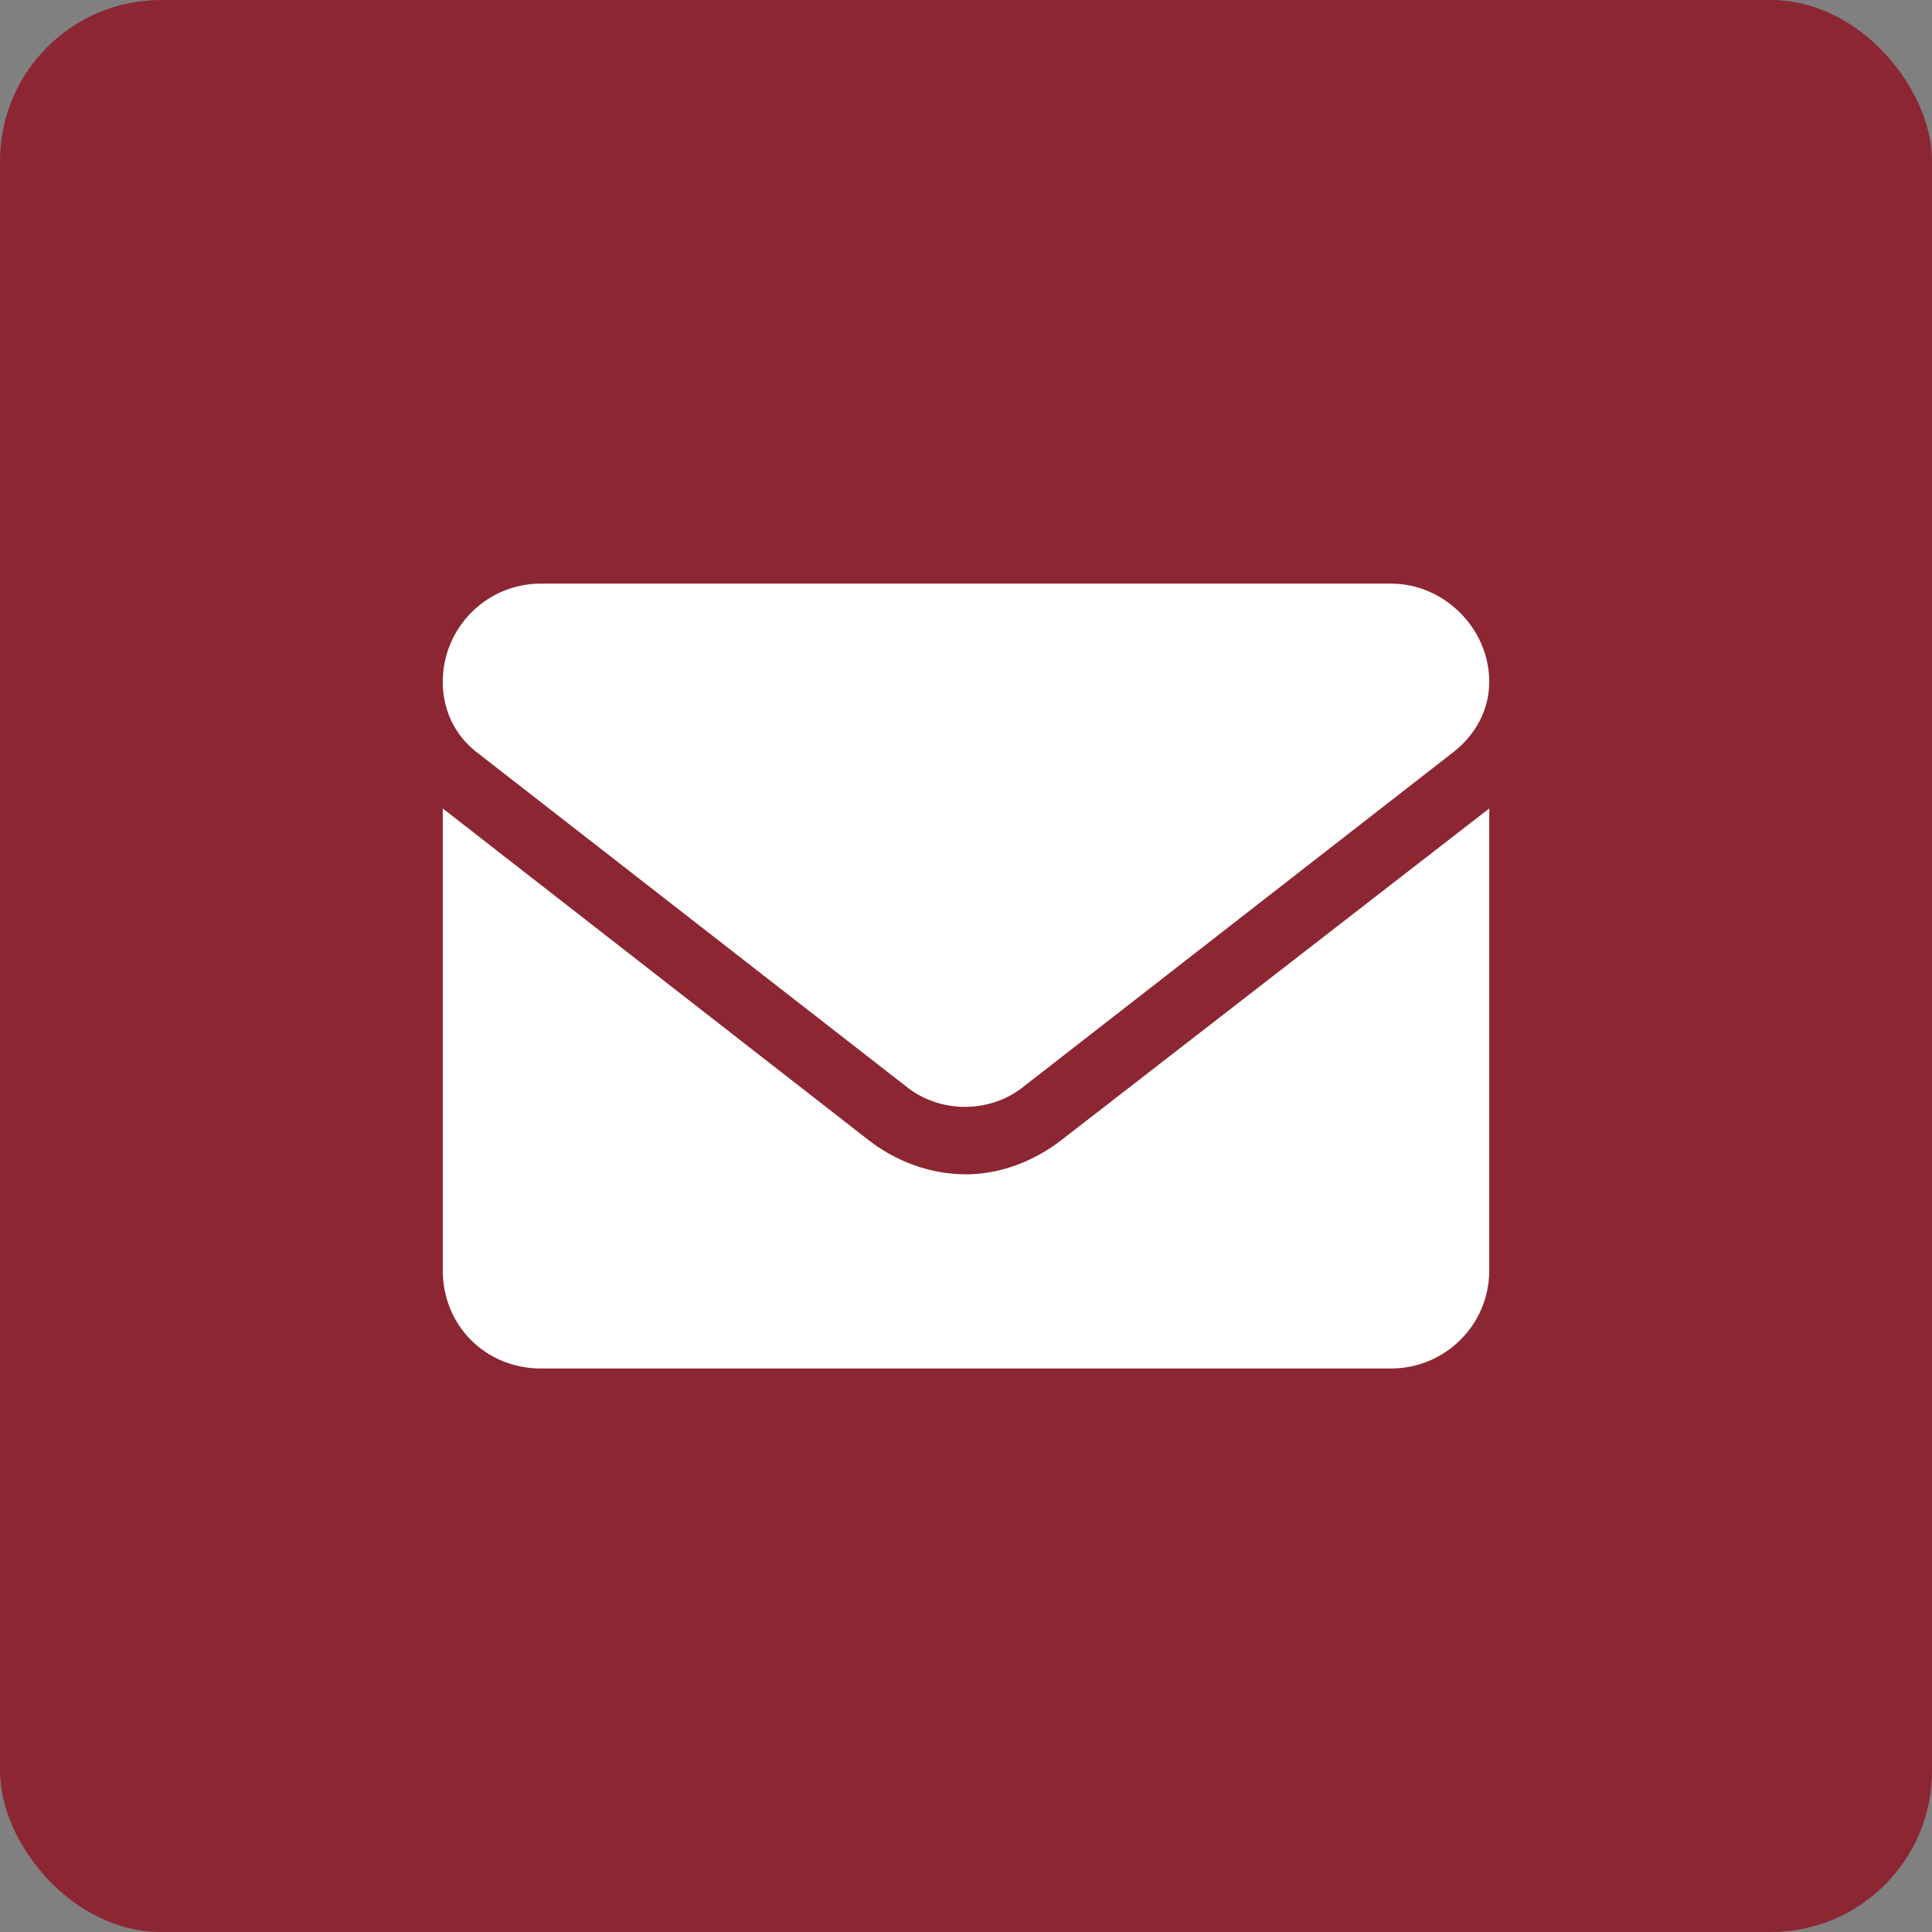
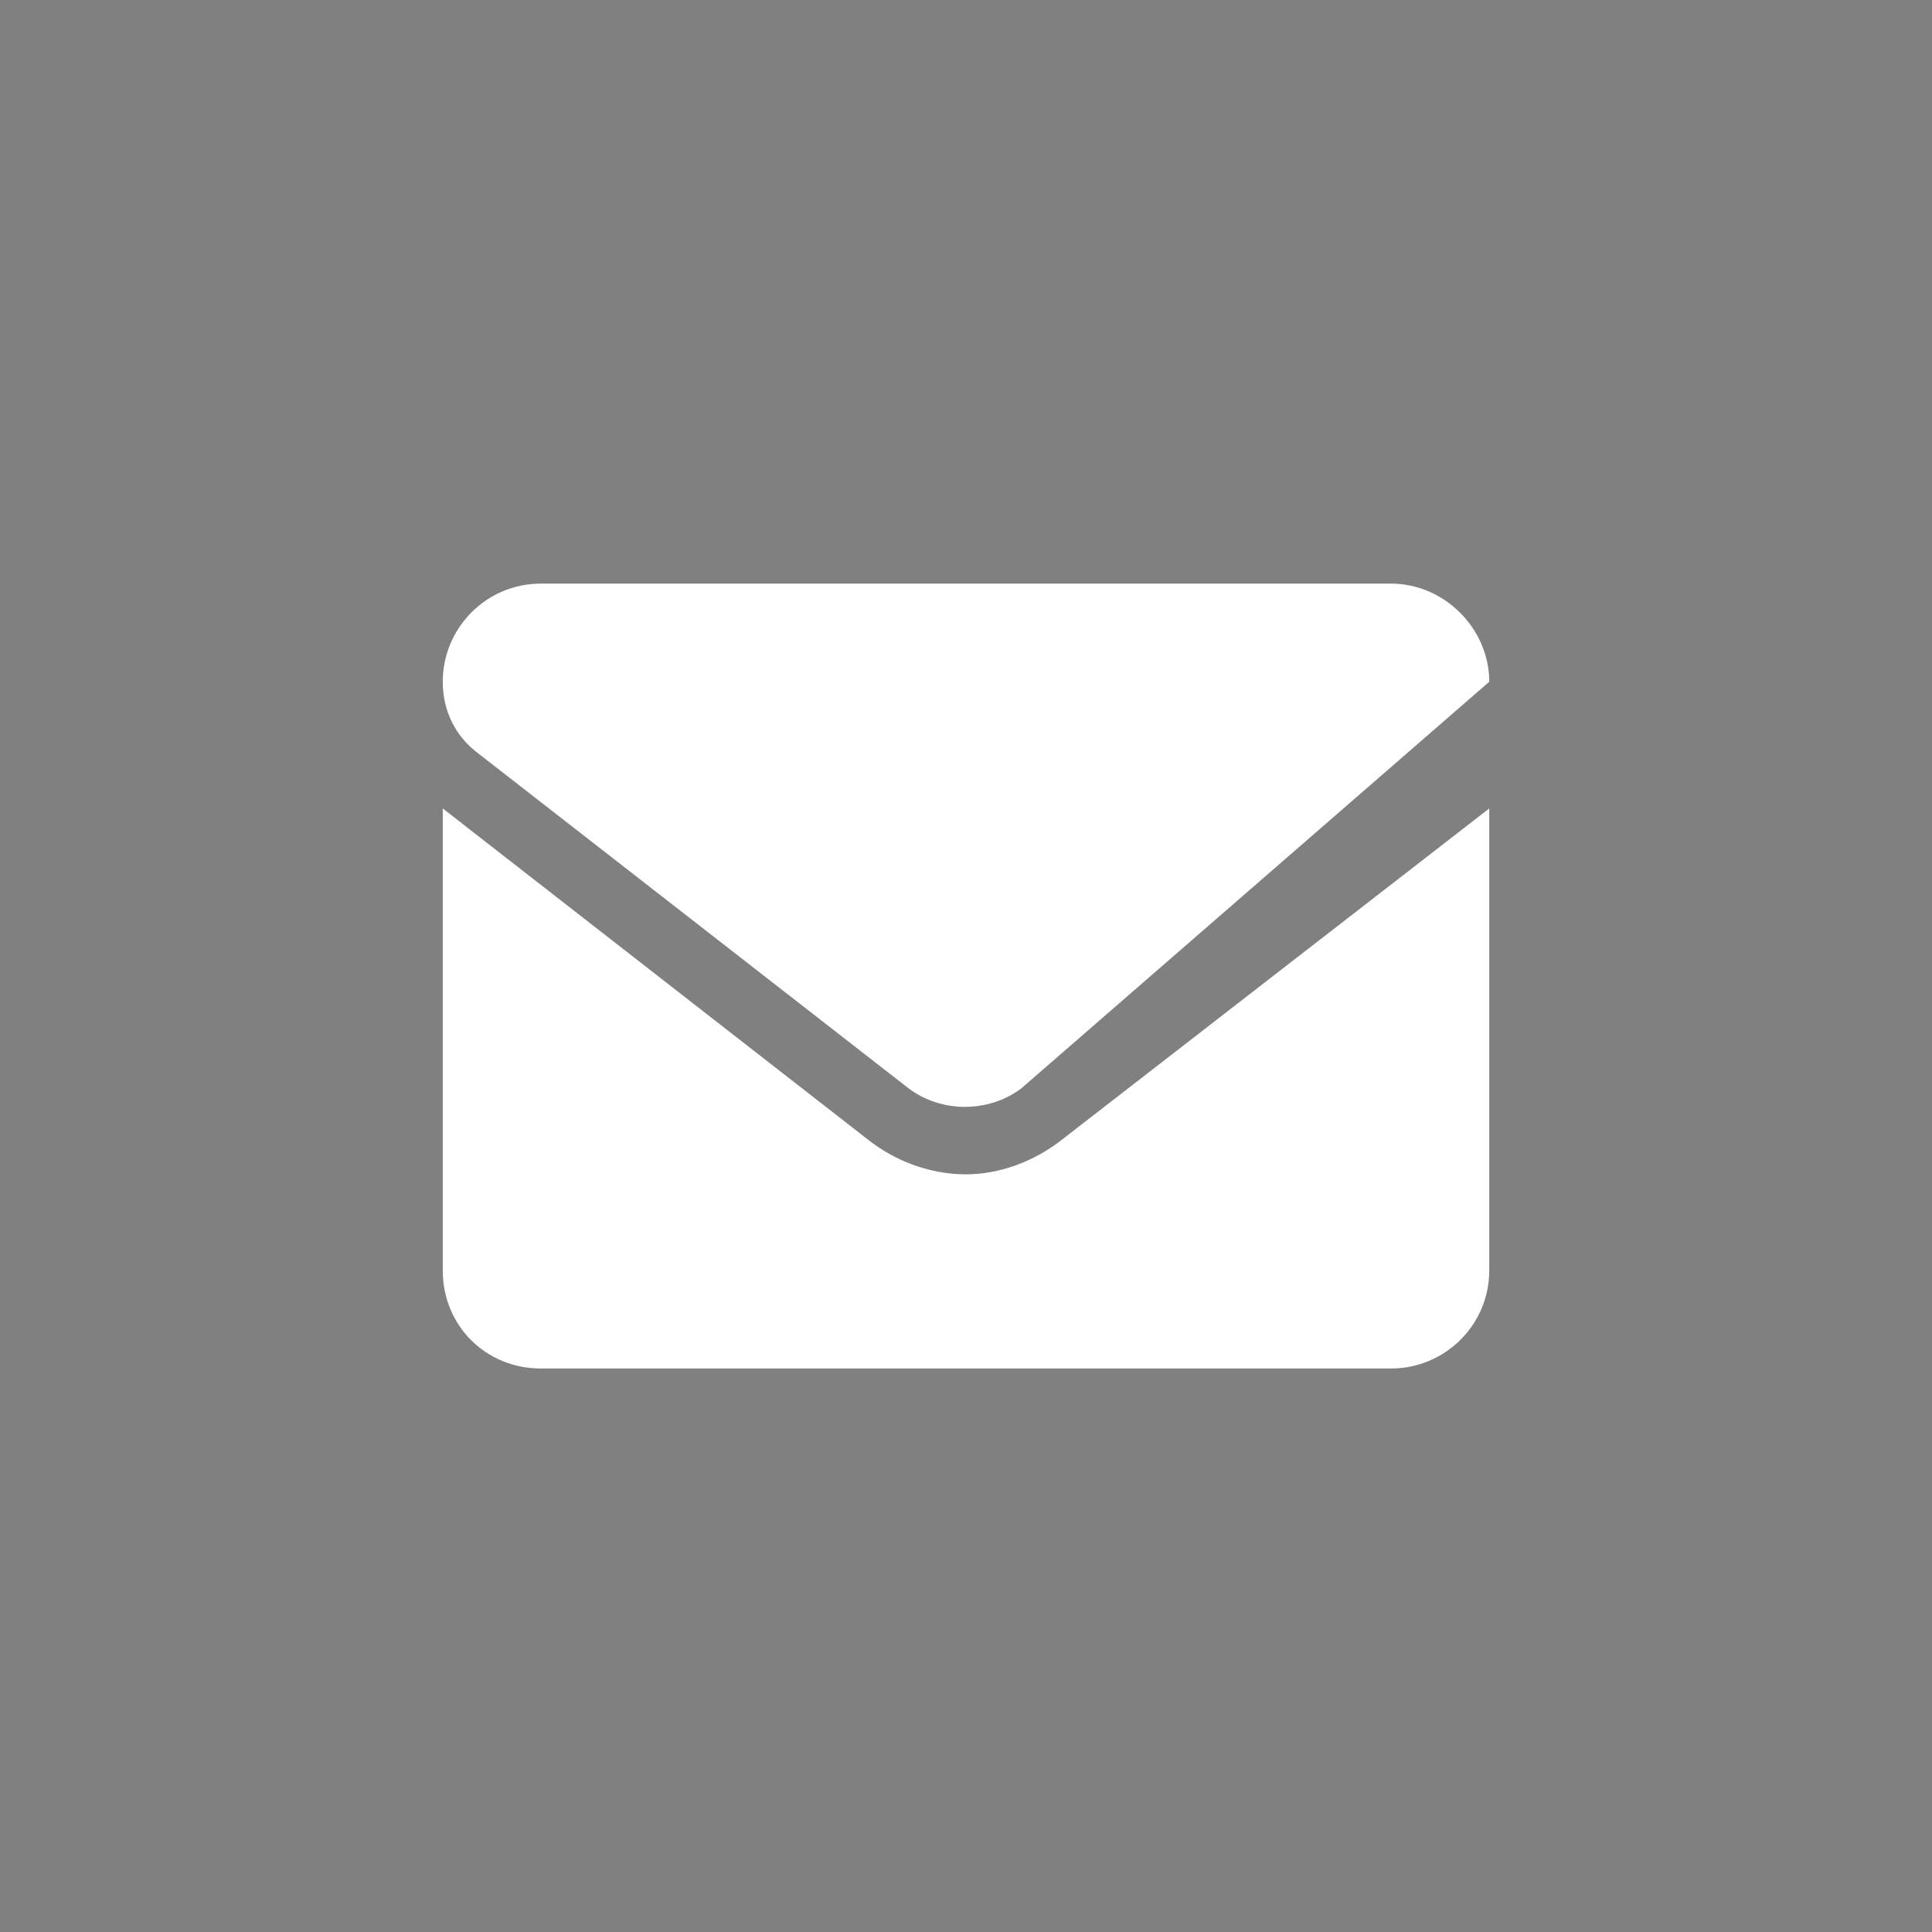
<svg xmlns="http://www.w3.org/2000/svg" width="48" height="48" viewBox="0 0 48 48" fill="none">
  <rect x="0" y="0" width="48" height="48" fill="#808080" stroke="none" />
-   <rect width="48" height="48" rx="4" fill="#8C2633" />
-   <path d="M24 29.176C24.812 29.176 25.676 28.871 26.387 28.312L37 20.086V31.562C37 32.934 35.883 34 34.562 34H13.438C12.066 34 11 32.934 11 31.562V20.086L21.562 28.312C22.273 28.871 23.137 29.176 24 29.176ZM11.812 18.664C11.305 18.258 11 17.648 11 16.938C11 15.617 12.066 14.5 13.438 14.5H34.562C35.883 14.5 37 15.617 37 16.938C37 17.648 36.645 18.258 36.137 18.664L25.371 27.043C24.559 27.652 23.391 27.652 22.578 27.043L11.812 18.664Z" fill="white" />
+   <path d="M24 29.176C24.812 29.176 25.676 28.871 26.387 28.312L37 20.086V31.562C37 32.934 35.883 34 34.562 34H13.438C12.066 34 11 32.934 11 31.562V20.086L21.562 28.312C22.273 28.871 23.137 29.176 24 29.176ZM11.812 18.664C11.305 18.258 11 17.648 11 16.938C11 15.617 12.066 14.5 13.438 14.5H34.562C35.883 14.5 37 15.617 37 16.938L25.371 27.043C24.559 27.652 23.391 27.652 22.578 27.043L11.812 18.664Z" fill="white" />
</svg>